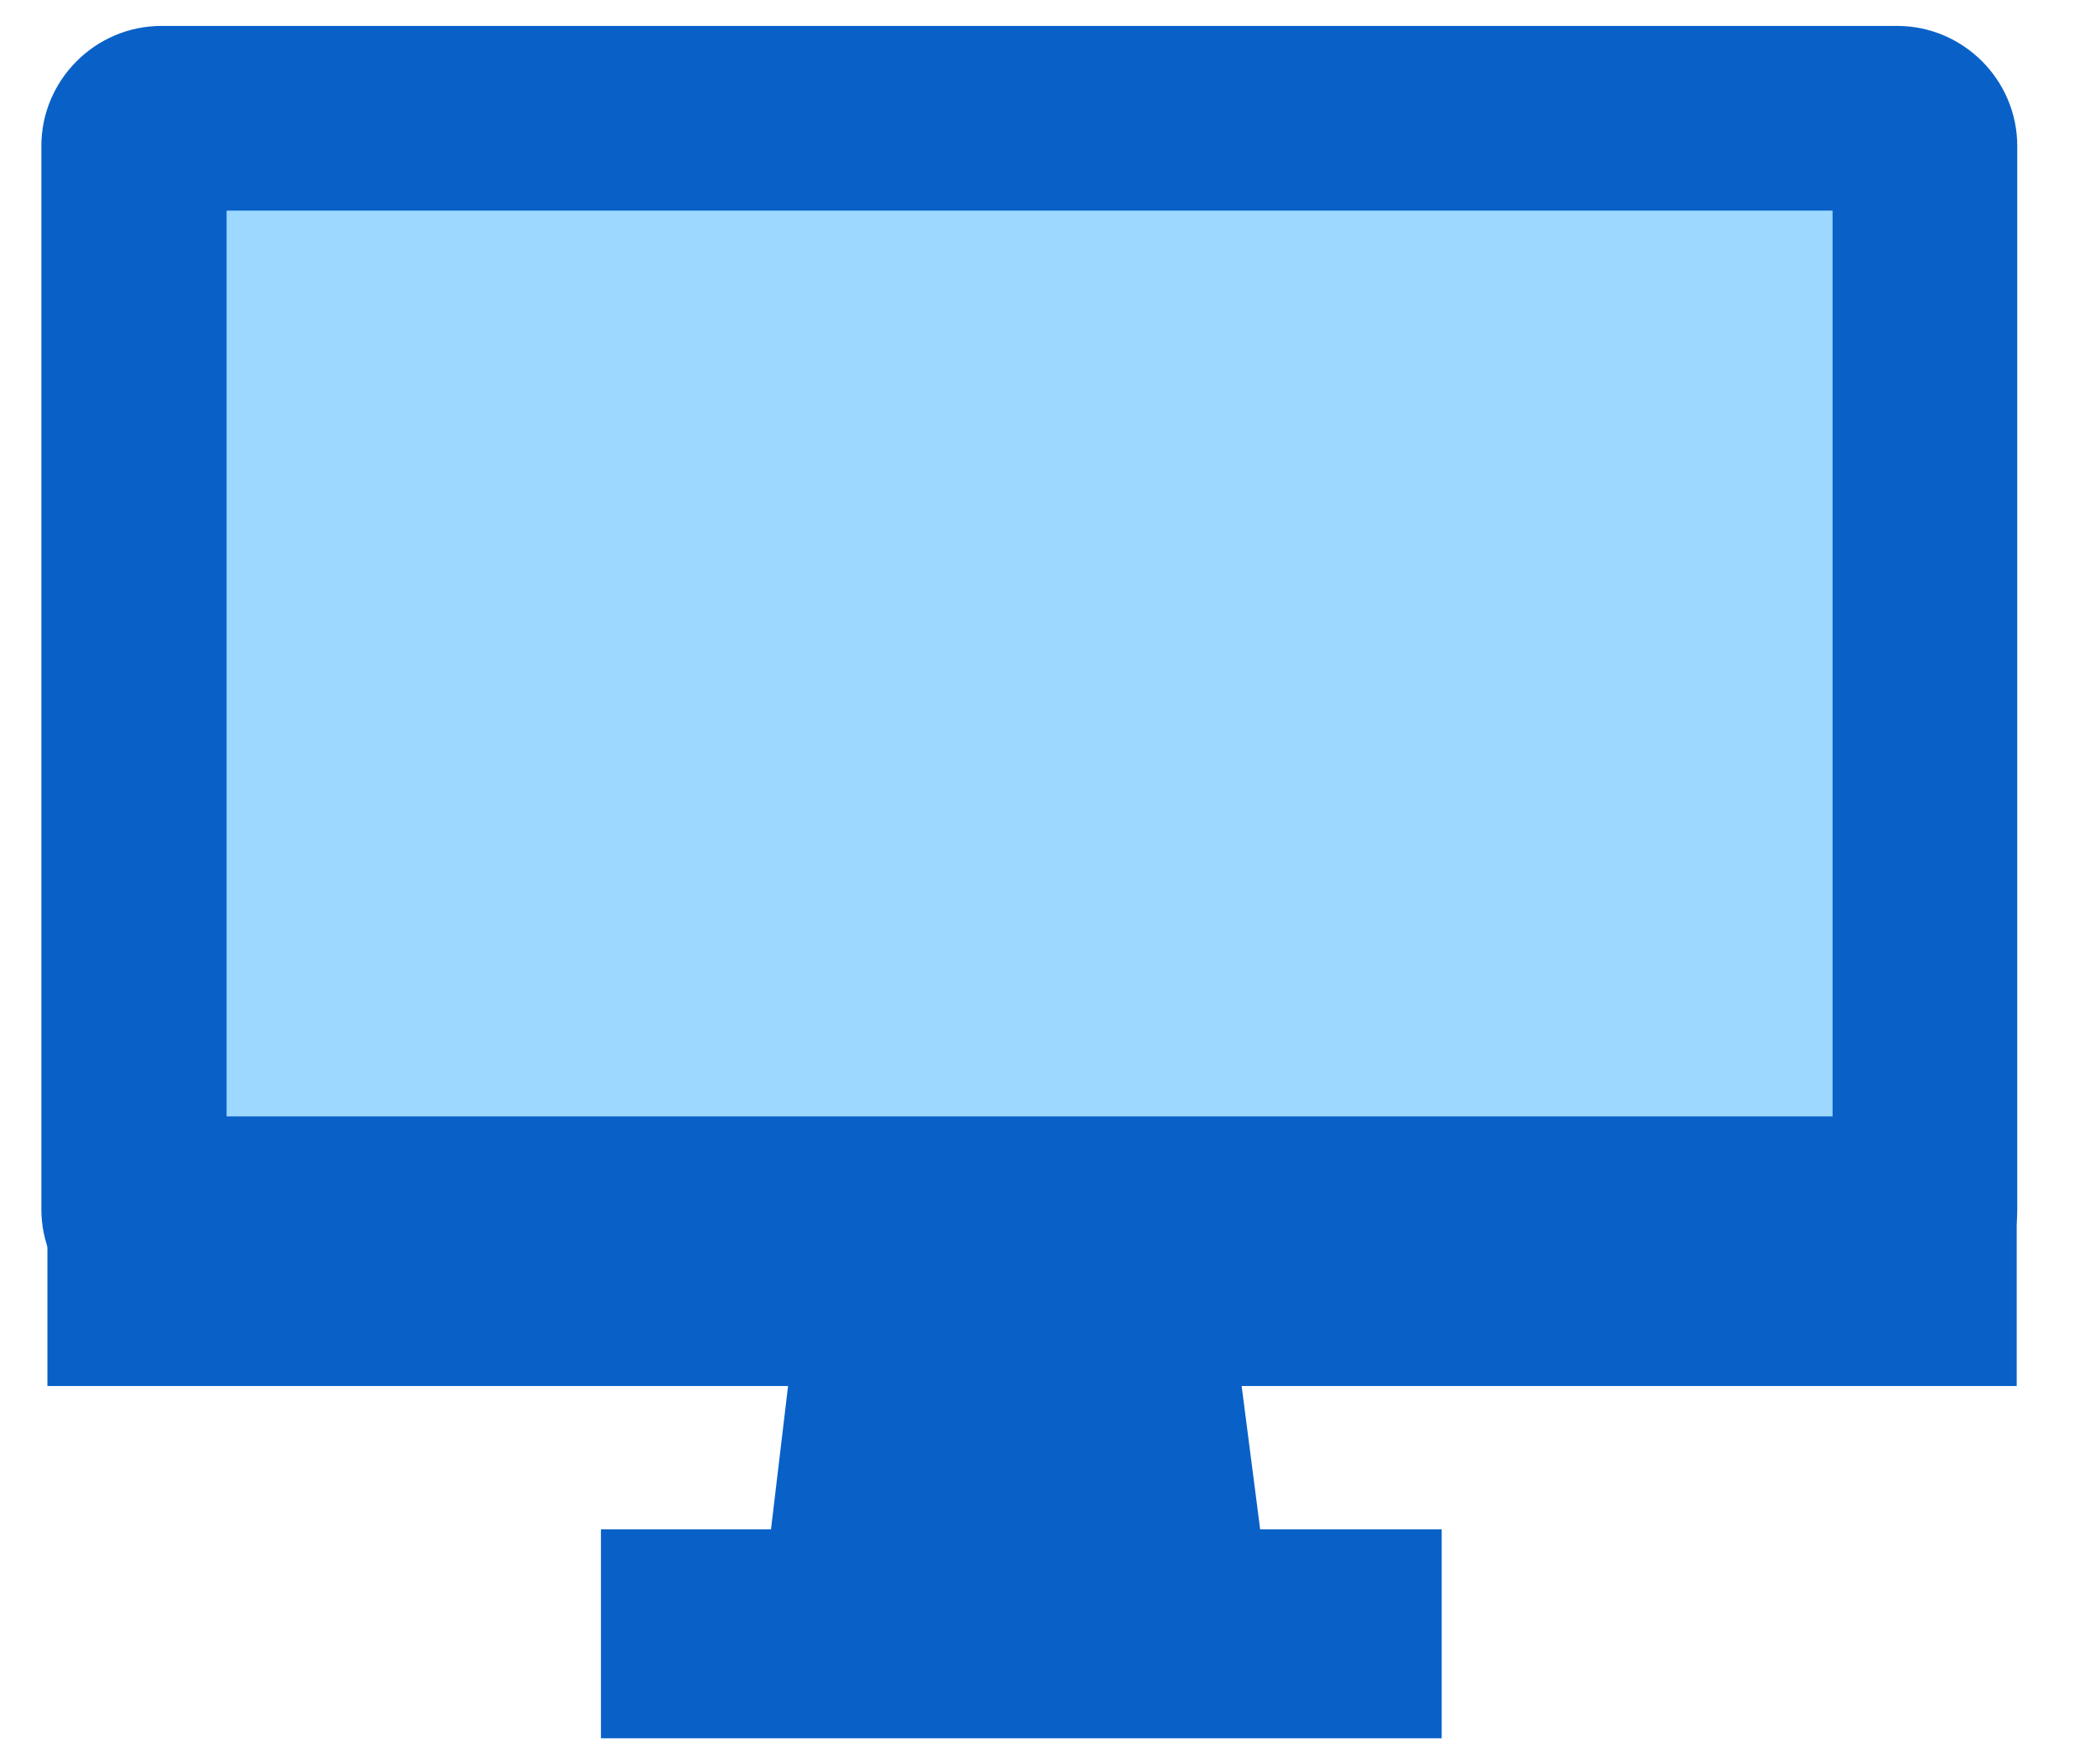
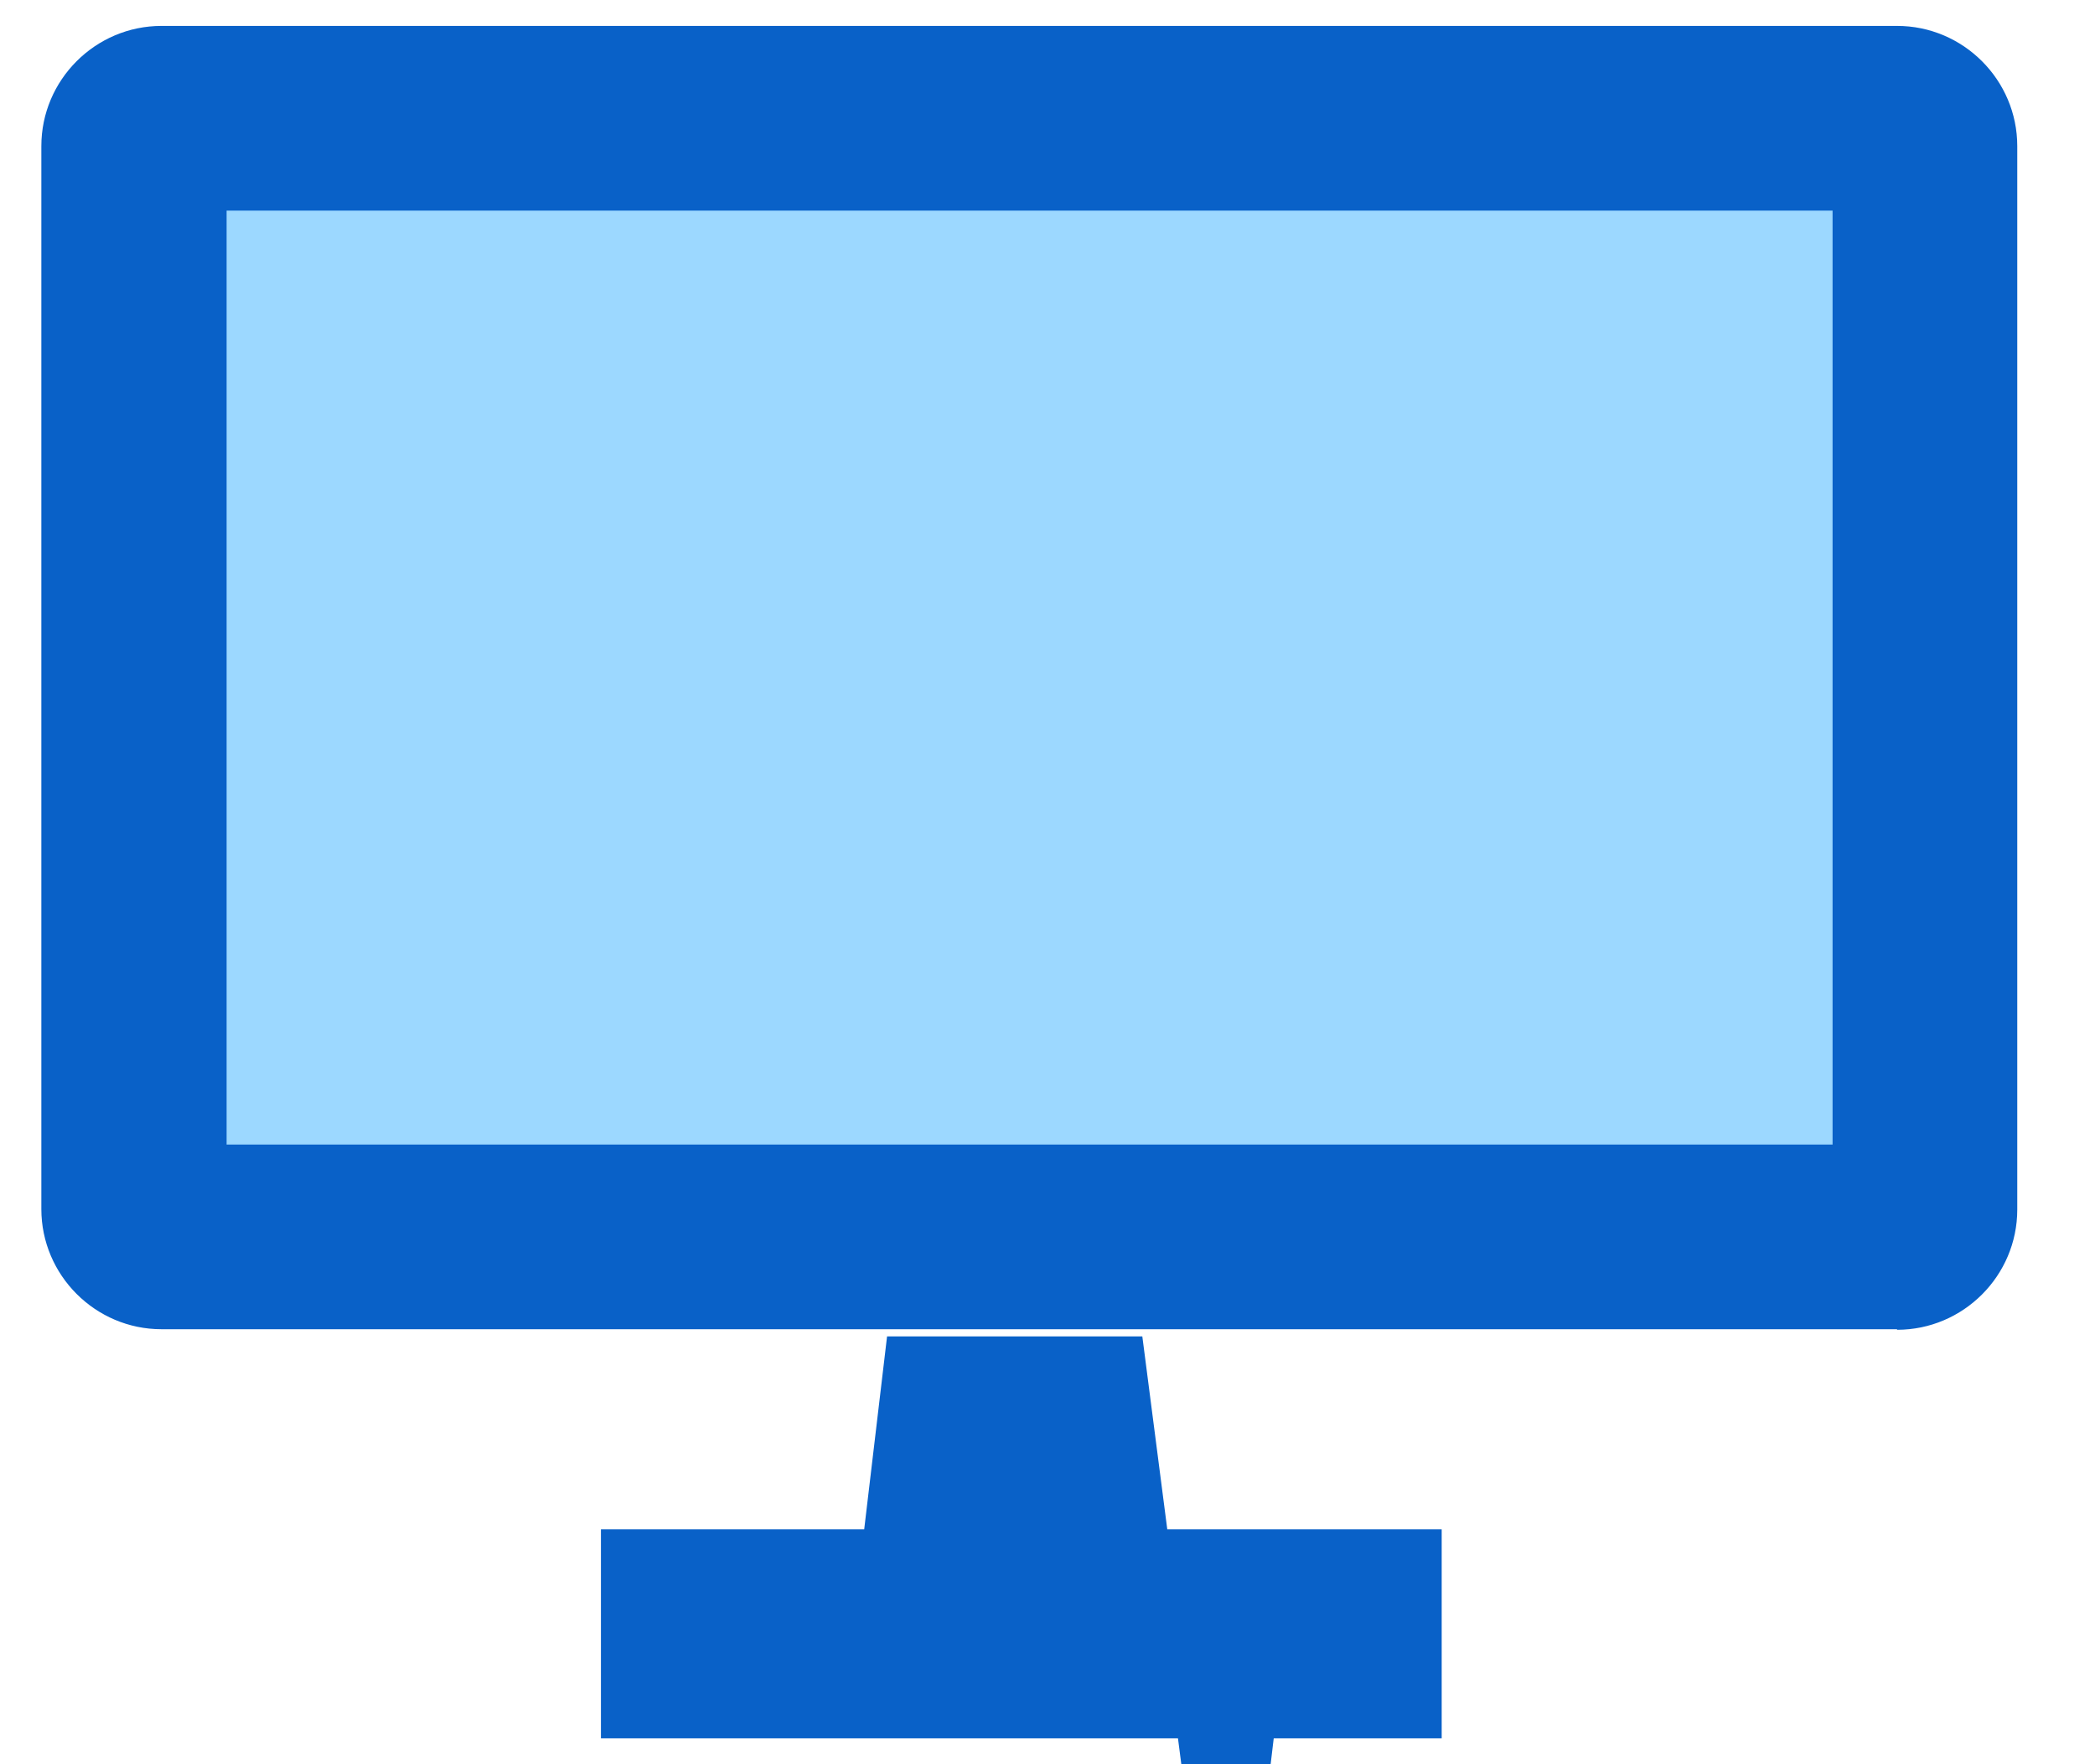
<svg xmlns="http://www.w3.org/2000/svg" id="_レイヤー_2" data-name="レイヤー 2" viewBox="0 0 38 32">
  <defs>
    <style>
      .cls-1 {
        fill: #0961c8;
      }

      .cls-1, .cls-2, .cls-3 {
        stroke-width: 0px;
      }

      .cls-2 {
        fill: none;
      }

      .cls-3 {
        fill: #9cd8ff;
      }
    </style>
  </defs>
  <g id="txt">
    <g>
      <rect class="cls-2" width="38" height="32" />
      <g>
        <g>
          <rect class="cls-3" x="2.43" y="2.15" width="32.48" height="20.29" rx=".5" ry=".5" />
          <path class="cls-1" d="M34.41,24.11H2.93c-1.2,0-2.18-.98-2.18-2.18V2.65C.75,1.45,1.73.47,2.93.47h31.48c1.2,0,2.18.98,2.18,2.18v19.29c0,1.2-.98,2.18-2.18,2.18ZM4.11,20.76h29.13V3.82H4.11v16.94Z" />
        </g>
-         <rect class="cls-1" x=".86" y="20.25" width="35.72" height="4.89" />
        <rect class="cls-1" x="10.9" y="27.74" width="15.25" height="3.79" />
        <g>
          <polygon class="cls-1" points="21.32 28.88 15.54 28.88 16.09 24.24 20.72 24.24 21.32 28.88" />
-           <path class="cls-1" d="M23.22,30.55h-9.57l.95-7.98h7.59l1.03,7.98ZM17.42,27.2h1.99l-.17-1.28h-1.67l-.15,1.28Z" />
+           <path class="cls-1" d="M23.22,30.55h-9.57h7.59l1.03,7.98ZM17.42,27.2h1.99l-.17-1.28h-1.67l-.15,1.28Z" />
        </g>
      </g>
    </g>
  </g>
</svg>